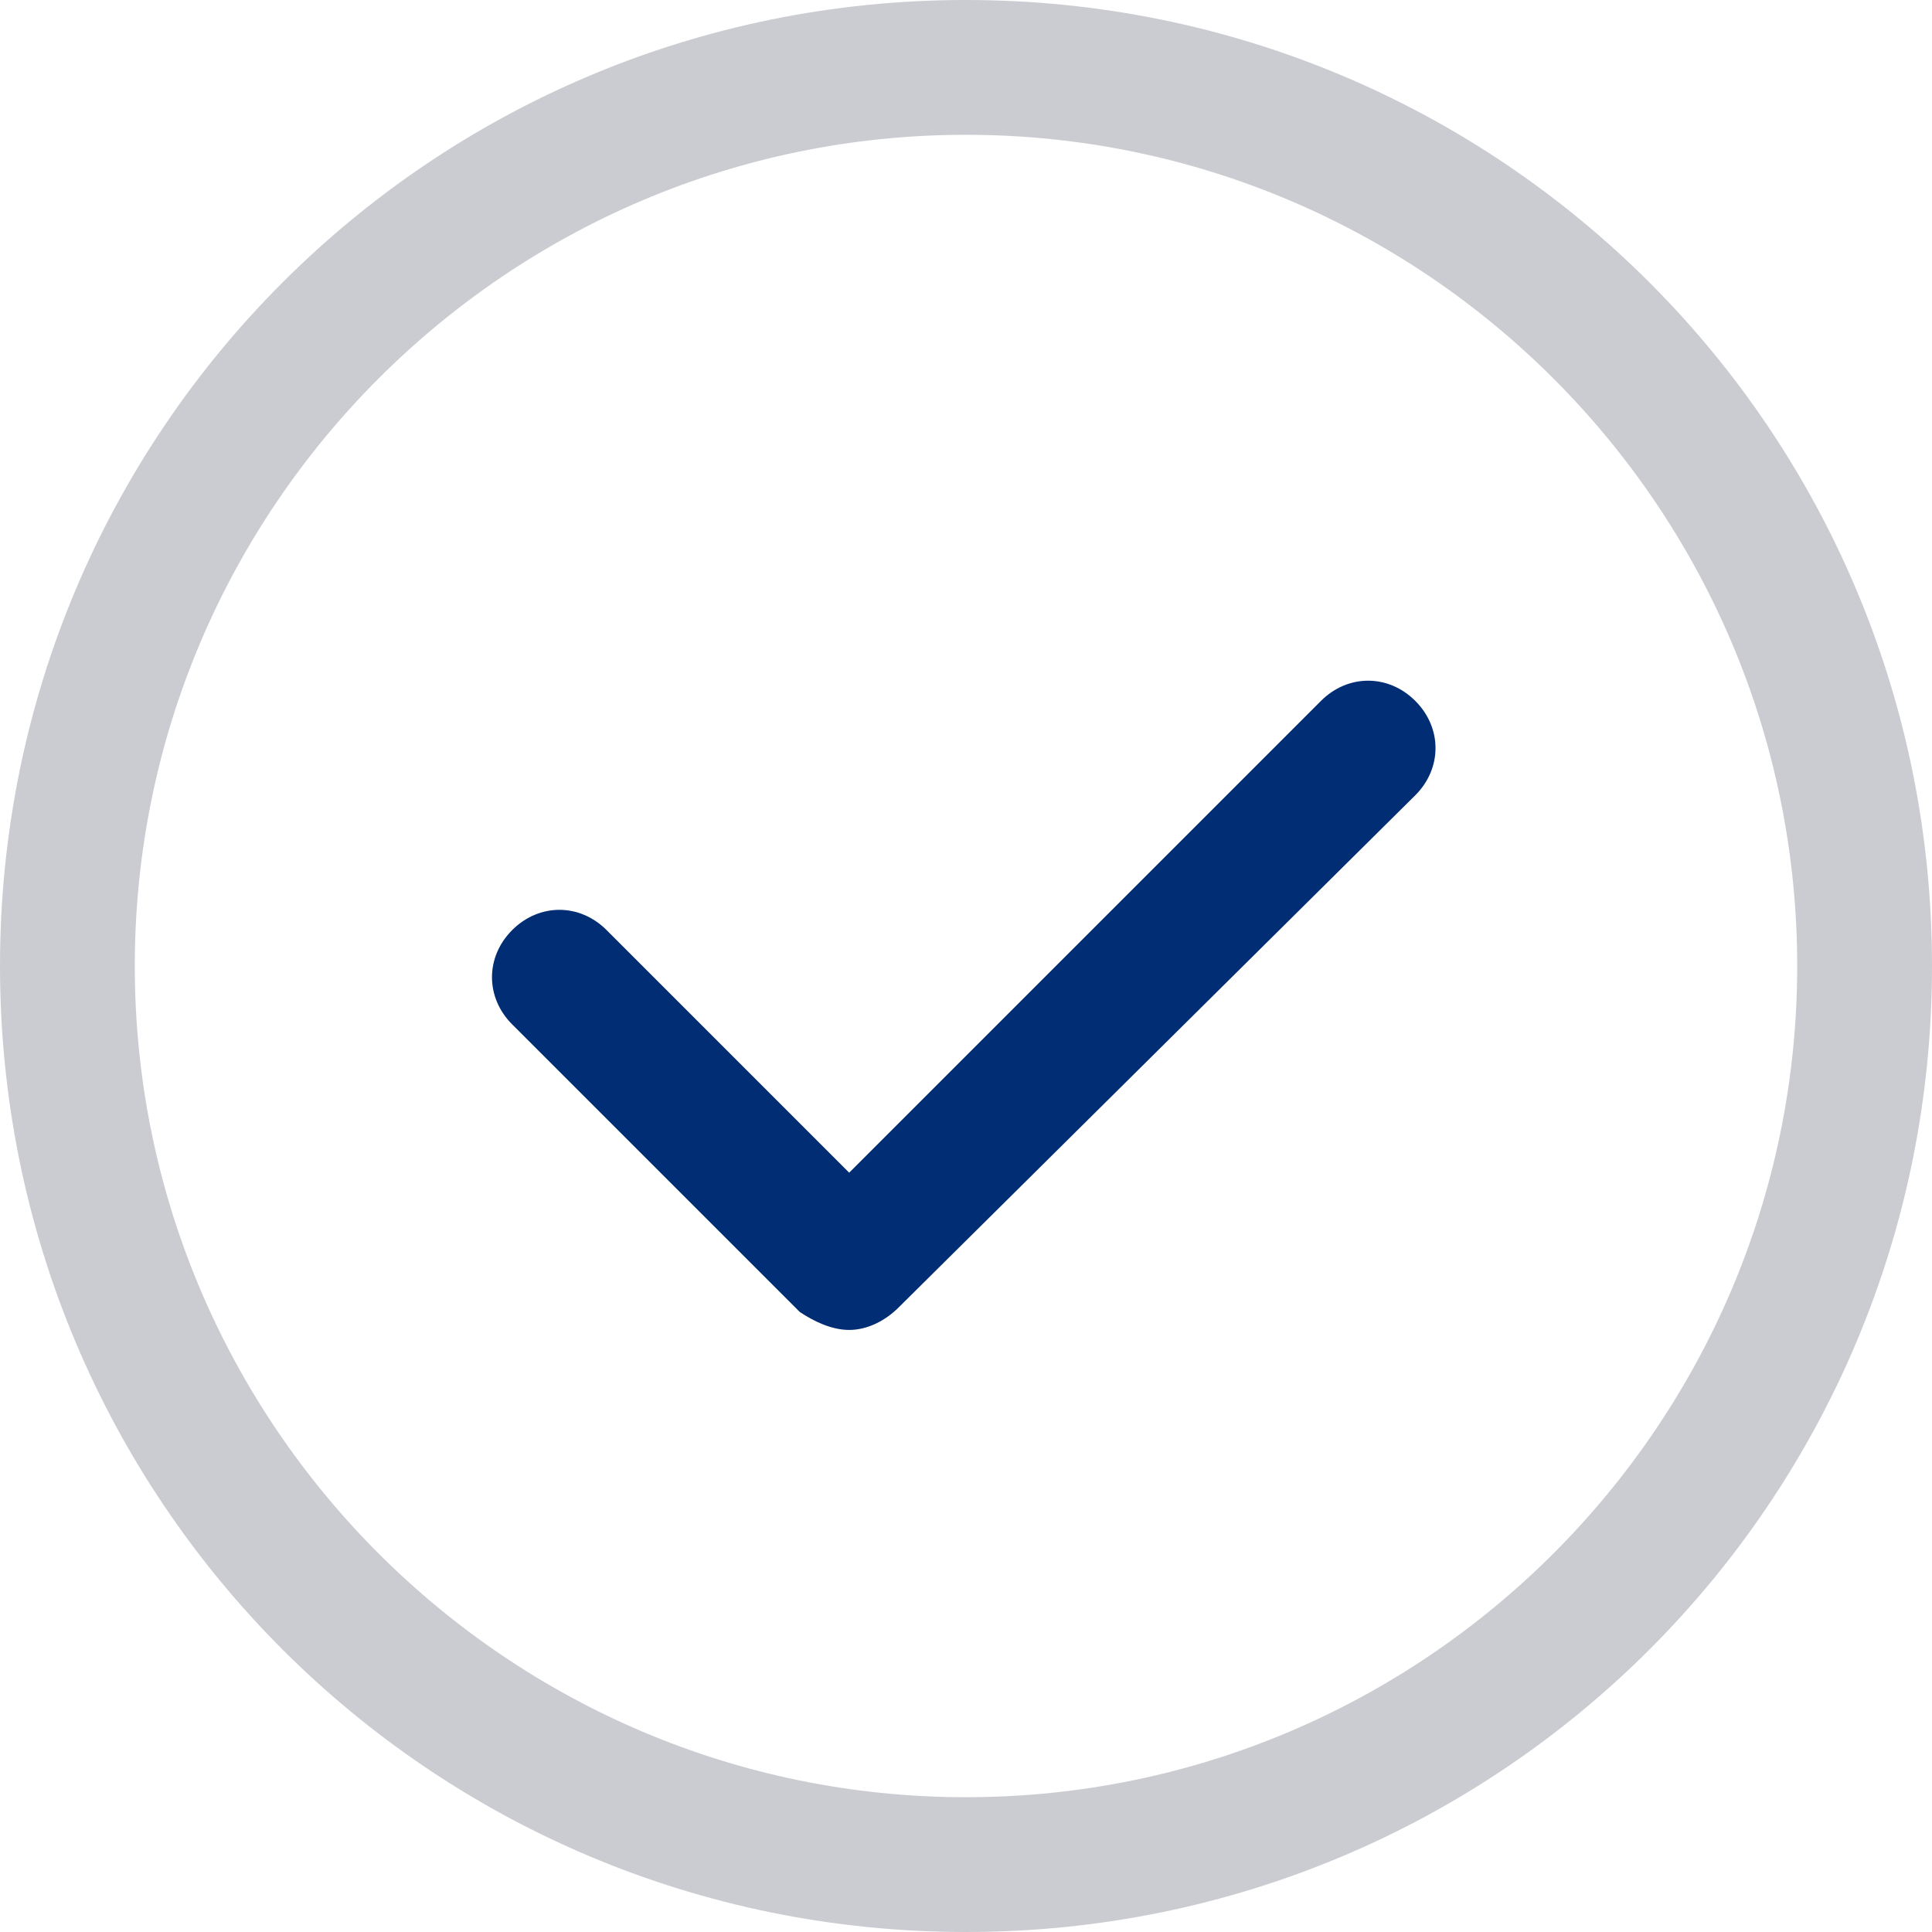
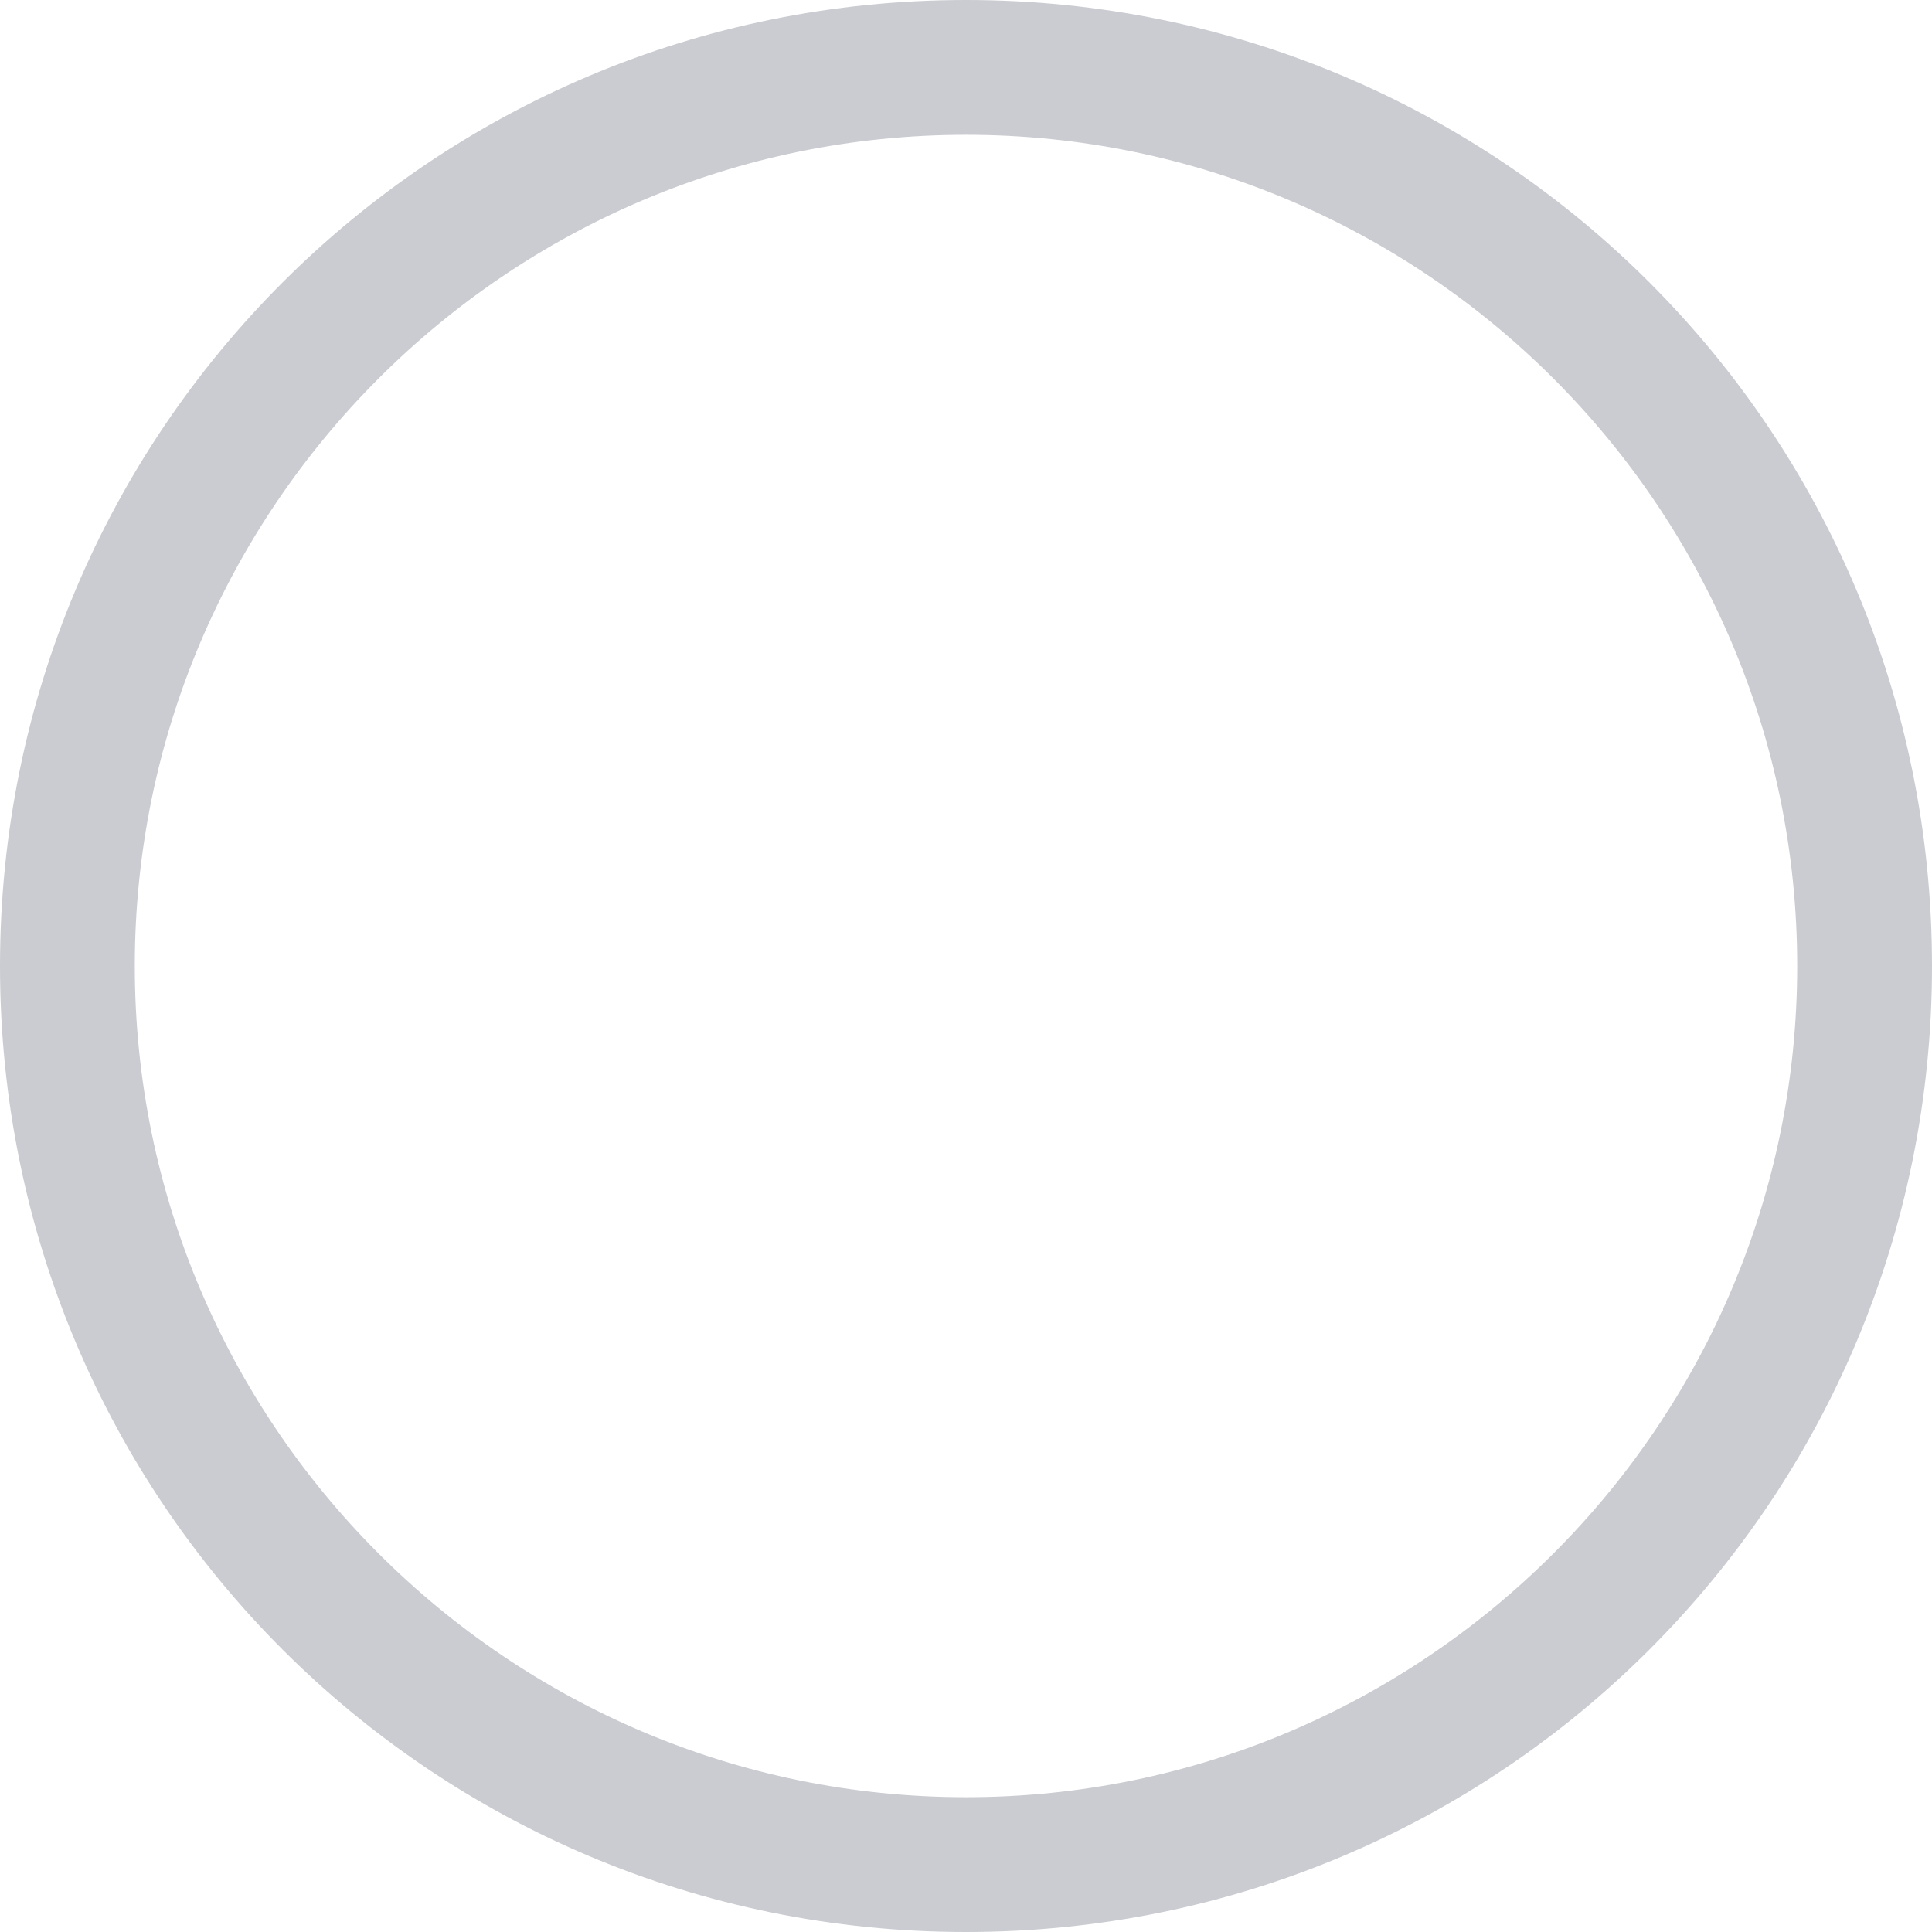
<svg xmlns="http://www.w3.org/2000/svg" version="1.1" id="Layer_1" x="0px" y="0px" width="43px" height="43px" viewBox="0 0 43 43" style="enable-background:new 0 0 43 43;" xml:space="preserve">
  <style type="text/css">
	.st0{fill:#CBCCD1;}
	.st1{fill:#002D73;}
</style>
  <path class="st0" d="M21.5,43C9.6,43,0,33.4,0,21.5S9.6,0,21.5,0S43,9.6,43,21.5S33.4,43,21.5,43z M21.5,3C11.3,3,3,11.3,3,21.5  S11.3,40,21.5,40S40,31.7,40,21.5S31.7,3,21.5,3z" />
-   <path class="st1" d="M18.9,29.6L18.9,29.6c-0.4,0-0.8-0.2-1.1-0.4l-6.4-6.4c-0.6-0.6-0.6-1.5,0-2.1s1.5-0.6,2.1,0l5.4,5.4l10.5-10.5  c0.6-0.6,1.5-0.6,2.1,0s0.6,1.5,0,2.1L20,29.1C19.7,29.4,19.3,29.6,18.9,29.6z" />
</svg>